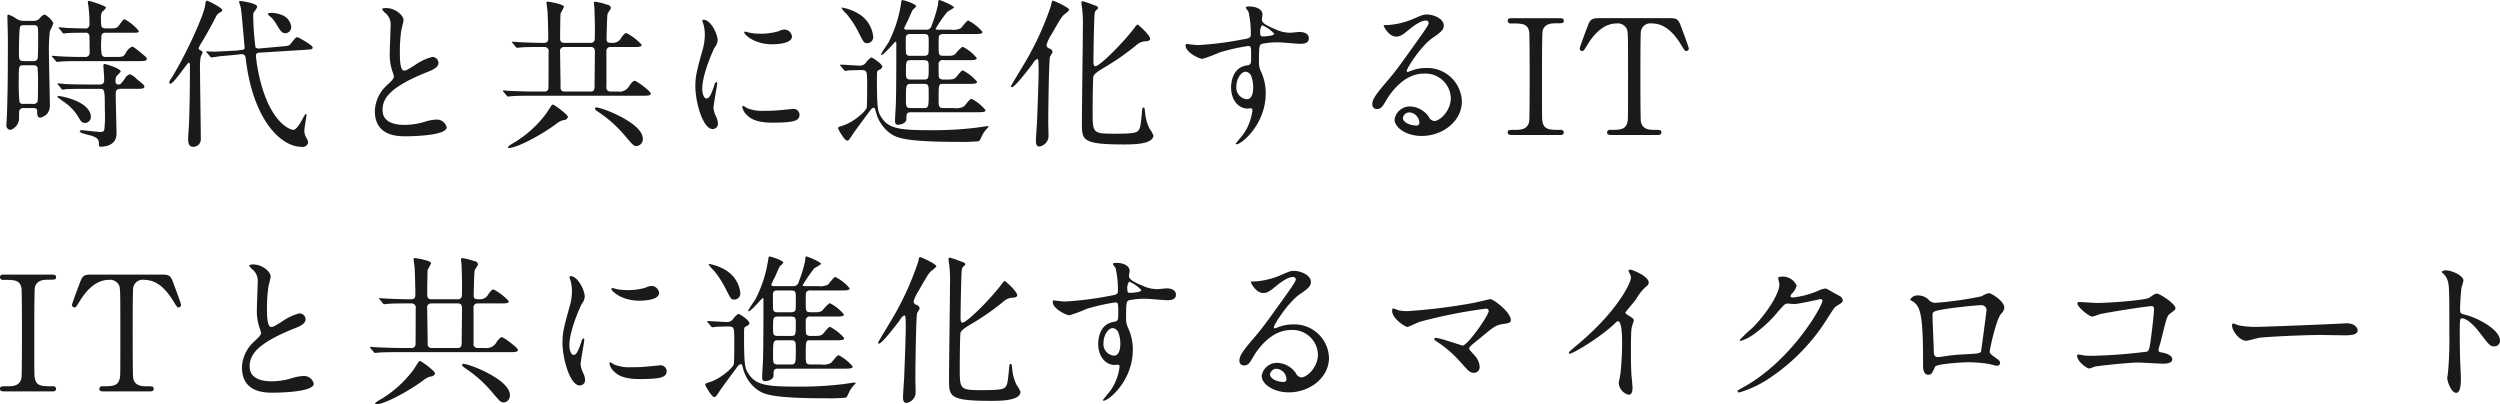
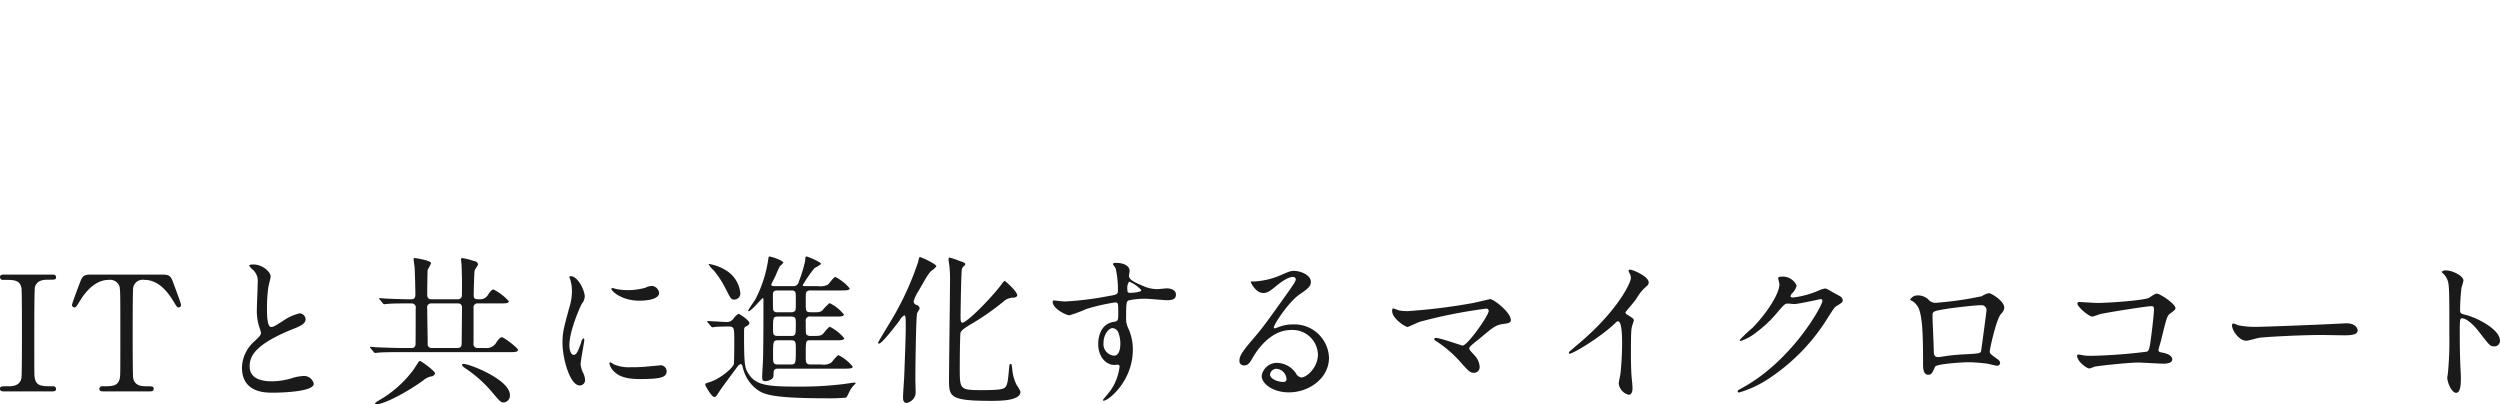
<svg xmlns="http://www.w3.org/2000/svg" id="aboutus_service_phrase.svg" data-name="aboutus/service_phrase.svg" width="468" height="75.69" viewBox="0 0 468 75.69">
  <defs>
    <style>
      .cls-1 {
        fill: #1a1a1a;
        fill-rule: evenodd;
      }
    </style>
  </defs>
-   <path id="時代と共に進化するIT" class="cls-1" d="M219.876,5422.94a2.567,2.567,0,0,1-1.65-.51,5.06,5.06,0,0,0-1.35-.66c-0.18,0-.18.18-0.18,0.33,0,0.54.09,3.33,0.09,3.96,0,8.4-.06,10.53-0.15,13.71,0,0.42-.12,2.34-0.12,2.61a0.8,0.8,0,0,0,.81.96,2.452,2.452,0,0,0,1.53-1.77c0.03-.18.03-1.38,0.03-1.47a0.755,0.755,0,0,1,.84-0.84h1.71c0.84,0,.84.21,0.84,0.93,0,0.18.03,0.87,0.57,0.87a2.53,2.53,0,0,0,1.26-.69,2.572,2.572,0,0,0,.54-1.83c0-1.38-.18-8.28-0.18-9.84a31.545,31.545,0,0,1,.18-3.84,11.332,11.332,0,0,0,.66-1.5,3.907,3.907,0,0,0-1.65-1.62,2.032,2.032,0,0,0-.93.75,1.616,1.616,0,0,1-1.23.45h-1.62Zm1.71,0.81c0.87,0,.87.15,0.87,2.31,0,0.6,0,3.72-.12,4.02a0.82,0.82,0,0,1-.81.39H219.7c-0.84,0-.84-0.54-0.84-1.2,0-.69,0-4.98.24-5.28a0.737,0.737,0,0,1,.63-0.24h1.86Zm-1.92,14.73a0.682,0.682,0,0,1-.72-0.39,40.868,40.868,0,0,1-.12-4.14c0-2.46,0-2.7.78-2.7h2.04a0.73,0.73,0,0,1,.69.39,28.851,28.851,0,0,1,.09,3.21c0,0.63,0,3.03-.09,3.24a0.886,0.886,0,0,1-.9.39h-1.77Zm21.089-2.82c0.99,0,1.59,0,1.59-.42,0-.24-0.09-0.33-1.5-1.47a3.055,3.055,0,0,0-1.2-.84,1.5,1.5,0,0,0-.93.78c-0.75,1.02-.84,1.14-1.2,1.14a0.526,0.526,0,0,1-.57-0.63,1.851,1.851,0,0,1,.15-0.9,7.568,7.568,0,0,0,.81-0.9c0-.6-2.82-1.41-3-1.41s-0.24.12-.24,0.36c0,0.06.15,2.07,0.15,2.46,0,0.51,0,1.02-.87,1.02h-2.34c-1.38,0-2.73-.03-4.11-0.09-0.18-.03-1.11-0.12-1.32-0.12a0.1,0.1,0,0,0-.12.09,0.424,0.424,0,0,0,.15.18l0.57,0.69a0.362,0.362,0,0,0,.27.21,4.551,4.551,0,0,0,.63-0.09c1.05-.06,3.12-0.06,3.78-0.06h2.46c0.99,0,1.02.06,1.02,3.9a23.381,23.381,0,0,1-.09,3.69c-0.12.42-.27,0.48-0.78,0.48-0.54,0-3.27-.33-3.39-0.33-0.27,0-.45.09-0.45,0.21a1.017,1.017,0,0,0,.48.36c0.24,0.09,1.56.42,1.86,0.51,1.26,0.45,1.26.87,1.26,1.65,0,0.33.12,0.36,0.42,0.36,0.42,0,2.88-.09,2.88-2.43,0-1.05-.15-6.15-0.15-7.32,0-.81.12-1.08,1.02-1.08h2.76Zm-5.61-5.97a0.739,0.739,0,0,1-.78-0.39,12.262,12.262,0,0,1-.09-2.94c0-.72,0-1.2.84-1.2h4.71c1.32,0,1.47,0,1.47-.33a8.665,8.665,0,0,0-2.64-2.19c-0.24,0-.24,0-1.08,1.17-0.39.57-.84,0.54-2.07,0.54-1.29,0-1.29-.09-1.29-1.89a2.264,2.264,0,0,1,.21-1.2,4.568,4.568,0,0,0,.75-0.78c0-.39-3.15-1.29-3.18-1.29a0.22,0.22,0,0,0-.24.24c0,0.12.09,0.69,0.12,0.84a24.865,24.865,0,0,1,.18,3.33,0.721,0.721,0,0,1-.9.75c-1.05,0-2.37-.06-3.45-0.09-0.18-.03-1.11-0.12-1.32-0.12a0.1,0.1,0,0,0-.12.09,0.424,0.424,0,0,0,.15.18l0.57,0.69a0.362,0.362,0,0,0,.27.21c0.09,0,.54-0.09.63-0.09,0.87-.06,2.4-0.06,3.36-0.06a0.677,0.677,0,0,1,.81.75c0.03,0.54.03,2.19,0.03,2.82a0.794,0.794,0,0,1-.9.96h-1.17c-0.99,0-2.49-.06-3.54-0.12-0.18,0-1.109-.09-1.349-0.09-0.06,0-.09,0-0.09.06a0.284,0.284,0,0,0,.12.21l0.6,0.69a0.322,0.322,0,0,0,.239.18c0.09,0,.54-0.06.66-0.06,0.57-.06,1.8-0.09,3.21-0.09h11.31c0.99,0,1.62,0,1.62-.42,0-.24-0.09-0.3-1.5-1.47a7.419,7.419,0,0,0-1.2-.84,2.4,2.4,0,0,0-1.23,1.2c-0.45.75-.6,0.75-2.01,0.75h-1.71Zm-2.82,11.28c0-2.91-5.43-3.96-6.03-3.96a0.2,0.2,0,0,0-.24.18c0,0.03.96,0.72,1.08,0.81a9.708,9.708,0,0,1,2.67,2.64c0.63,1.08.81,1.41,1.47,1.41A1.145,1.145,0,0,0,232.325,5440.97Zm31.56-12.87a0.864,0.864,0,0,1-.75-0.21,52.208,52.208,0,0,1-.42-5.94,1.084,1.084,0,0,1,.12-0.63,4.265,4.265,0,0,0,.63-0.99c0-.75-3.09-1.11-3.15-1.11-0.09,0-.24,0-0.24.12,0,0.18.3,1.02,0.33,1.2,0.15,0.9.69,7.29,0.69,7.32,0,0.45-.09.45-0.75,0.54l-0.9.12h-0.3c-0.18,0-3.209.18-3.839,0.18-0.21,0-1.2-.06-1.29-0.06a0.1,0.1,0,0,0-.12.09,0.424,0.424,0,0,0,.15.18l0.6,0.69a0.363,0.363,0,0,0,.27.18c0.15,0,1.26-.18,1.5-0.21,0.42-.06,2.459-0.21,2.909-0.27l1.08-.12c0.78-.09.87,0.42,0.93,1.02,1.41,11.43,6.63,16.32,10.44,16.32a1.059,1.059,0,0,0,1.23-.78,1.866,1.866,0,0,0-.3-0.84,2.655,2.655,0,0,1-.42-1.41c0-.45.42-2.82,0.42-2.91a0.18,0.18,0,0,0-.15-0.21,2.137,2.137,0,0,0-.48.69c-0.54,1.02-1.26,2.28-1.89,2.28a2.4,2.4,0,0,1-.78-0.27c-1.08-.51-3.45-2.34-5.07-7.83a31.991,31.991,0,0,1-1.11-5.67c0-.63.27-0.66,0.78-0.69l8.25-.51c1.44-.09,1.59-0.12,1.59-0.48,0-.39-2.67-1.89-2.85-1.89-0.3,0-.39.12-1.2,1.14-0.36.48-.51,0.48-1.89,0.6Zm-13.2,2.64a0.6,0.6,0,0,1,.18.51c0,3.57-.03,6.84-0.15,10.41,0,0.51-.18,2.85-0.18,3.3,0,0.6,0,1.56.96,1.56a1.411,1.411,0,0,0,1.41-1.32c0-2.07-.15-11.28-0.15-13.14a12.1,12.1,0,0,1,.12-2.34c0.03-.15.36-0.75,0.36-0.9s-0.06-.18-0.48-0.42a0.5,0.5,0,0,1-.27-0.33,7.78,7.78,0,0,1,.72-1.32c0.87-1.47,1.68-2.94,2.46-4.44a1.9,1.9,0,0,1,.84-0.96,0.572,0.572,0,0,0,.42-0.42c0-.45-2.7-1.77-2.85-1.77-0.24,0-.3.3-0.36,0.9-0.21,1.68-3.48,9.06-6.36,13.68a1.567,1.567,0,0,0-.36.72,0.209,0.209,0,0,0,.21.24C247.866,5434.7,250.416,5430.68,250.686,5430.74Zm15.659-9.3c-0.6,0-.87.03-0.87,0.24a0.856,0.856,0,0,0,.36.39,5.18,5.18,0,0,1,1.2,1.47c0.75,1.23,1.02,1.71,1.74,1.71a1.142,1.142,0,0,0,1.05-1.2,2.64,2.64,0,0,0-1.56-2.13A5.625,5.625,0,0,0,266.345,5421.44Zm19.141,18.39c0,4.71,4.349,4.71,5.729,4.71,1.59,0,7.71-.15,7.71-1.68a1.865,1.865,0,0,0-1.98-1.44,8.163,8.163,0,0,0-2.25.45,13.419,13.419,0,0,1-3.6.54c-2.429,0-4.169-.75-4.169-2.79,0-1.95,1.02-4.14,8.159-7.02,1.08-.42,2.31-0.9,2.31-1.8a1.152,1.152,0,0,0-1.14-1.11,9.266,9.266,0,0,0-3.09,1.41c-1.62,1.02-1.8,1.14-2.22,1.14-0.78,0-.78-2.43-0.78-3.57a28.238,28.238,0,0,1,.27-3.96c0.06-.3.42-1.65,0.42-1.92,0-.87-1.53-2.25-3.239-2.25a1.7,1.7,0,0,0-.81.15,2.6,2.6,0,0,0,.72.84,2.8,2.8,0,0,1,.9,2.43c0,0.78-.15,4.26-0.15,4.95a9.647,9.647,0,0,0,.51,3.51,7.609,7.609,0,0,1,.269.93c0,0.39-.389.78-1.289,1.62A6.8,6.8,0,0,0,285.486,5439.83Zm35.429-12.78c-0.749,0-.749-0.57-0.749-0.99,0-.57.03-4.23,0.09-4.53a11.916,11.916,0,0,0,.629-1.23c0-.51-2.849-0.96-3.059-0.96-0.15,0-.21.03-0.21,0.21,0,0.12.15,1.23,0.18,1.44,0.06,0.6.15,4.23,0.15,5.07,0,0.45,0,.99-0.75.99h-0.75c-0.84,0-2.61-.06-3.84-0.12-0.21,0-1.17-.09-1.35-0.09-0.03,0-.12,0-0.12.06a0.537,0.537,0,0,0,.15.21l0.57,0.69a0.363,0.363,0,0,0,.27.18c0.09,0,.54-0.06.63-0.06,0.54-.06,1.56-0.09,3.54-0.09h0.9a0.778,0.778,0,0,1,.81.99c0,0.57,0,6.57-.03,6.66a0.674,0.674,0,0,1-.75.69h-2.25c-1.08,0-3.24-.09-4.11-0.12-0.21,0-1.14-.09-1.32-0.09a0.071,0.071,0,0,0-.09.06,0.284,0.284,0,0,0,.12.21l0.57,0.69a0.363,0.363,0,0,0,.27.18c0.09,0,.54-0.06.63-0.06,1.05-.09,3.06-0.09,3.78-0.09h20.7c1.02,0,1.62,0,1.62-.42,0-.39-2.64-2.37-3-2.37-0.21,0-.42.12-0.96,0.84a2.14,2.14,0,0,1-2.25,1.17h-1.32a0.741,0.741,0,0,1-.78-0.93v-6.54a0.727,0.727,0,0,1,.75-0.87h4.23c1.02,0,1.62,0,1.62-.42a10.184,10.184,0,0,0-2.85-2.19c-0.21,0-.42.09-0.99,0.9a1.688,1.688,0,0,1-1.65.93c-0.75,0-1.08,0-1.08-.75,0-.54.09-4.35,0.18-4.65,0.06-.21.63-0.96,0.63-1.14a0.744,0.744,0,0,0-.72-0.6,11.792,11.792,0,0,0-2.25-.57,0.241,0.241,0,0,0-.21.3c0,0.15.09,0.81,0.09,0.93,0.03,0.57.09,2.82,0.09,3.15,0,0.48,0,2.61-.03,2.76a0.72,0.72,0,0,1-.75.57h-4.98Zm0.09,9.12a0.709,0.709,0,0,1-.749-0.87c0-.36-0.09-5.49-0.09-6.54a0.734,0.734,0,0,1,.749-0.93h4.98c0.78,0,.78.57,0.78,0.99,0,0.96-.06,5.31-0.06,6.18,0,0.63,0,1.17-.75,1.17h-4.86Zm-2.219,2.43a0.594,0.594,0,0,0-.33.33c-0.3.42-.72,1.11-0.87,1.32a21.056,21.056,0,0,1-5.61,5.22c-1.41.84-1.56,0.93-1.56,1.17,0,0.09.03,0.09,0.12,0.09,1.59,0,5.97-2.37,8.82-4.44a3.579,3.579,0,0,1,1.439-.78,0.856,0.856,0,0,0,.84-0.57C321.635,5440.49,319.026,5438.57,318.786,5438.6Zm9.389,0.84a6.126,6.126,0,0,0-1.23-.3,0.2,0.2,0,0,0-.24.21c0,0.18.09,0.27,0.69,0.69a23.5,23.5,0,0,1,5.07,4.59c1.35,1.59,1.5,1.74,2.04,1.74a1.285,1.285,0,0,0,1.14-1.38C335.645,5442.47,330.065,5440.04,328.175,5439.44Zm18.6-3.78c0-2.7,1.98-7.11,2.31-7.74a2.371,2.371,0,0,0,.57-1.38c0-1.08-1.26-3.81-2.64-3.81a0.214,0.214,0,0,0-.24.15,3.8,3.8,0,0,0,.18.54,7.348,7.348,0,0,1,.3,2.13,10.186,10.186,0,0,1-.51,3.12c-1.02,3.75-1.26,4.62-1.26,6.54,0,2.88,1.38,7.98,3.24,7.98a1,1,0,0,0,.99-1.02,3.235,3.235,0,0,0-.36-1.32,5.35,5.35,0,0,1-.48-1.56c0-.72.69-4.23,0.69-4.56,0-.06,0-0.36-0.15-0.36a0.984,0.984,0,0,0-.42.75c-0.66,1.86-.93,2.34-1.44,2.34C347.076,5437.46,346.776,5436.56,346.776,5435.66Zm15.539-11.1a2.582,2.582,0,0,0-1.29.33,12.117,12.117,0,0,1-3.3.45,10.251,10.251,0,0,1-2.04-.18c-0.39-.09-0.75-0.21-0.84-0.21-0.18,0-.21.09-0.21,0.15,0,0.39,1.86,2.22,5.25,2.22,0.36,0,3.69,0,3.69-1.47A1.5,1.5,0,0,0,362.315,5424.56Zm1.29,14.88c-0.12,0-2.22.21-2.64,0.24a25,25,0,0,1-2.61.09,7.384,7.384,0,0,1-3.21-.51,4.475,4.475,0,0,0-.72-0.42c-0.15,0-.15.24-0.15,0.3a3,3,0,0,0,.93,1.5c0.63,0.6,1.74,1.35,4.68,1.35,4.2,0,5.1-.36,5.1-1.53A1.132,1.132,0,0,0,363.605,5439.44Zm21.63-14.85c-0.33,0-.66,0-0.66-0.3,0-.09.72-1.47,0.84-1.74a18.623,18.623,0,0,1,.78-1.71,3.13,3.13,0,0,0,.63-0.63c0-.42-2.25-1.17-2.67-1.17a0.691,0.691,0,0,0-.12.33,23.756,23.756,0,0,1-2.4,7.62c-0.21.36-1.38,2.01-1.38,2.19a0.1,0.1,0,0,0,.09.12c0.45,0,2.49-2.46,2.61-2.46,0.15,0,.15.06,0.15,0.54,0,2.82,0,8.58-.09,11.25-0.03.48-.15,2.55-0.15,3,0,0.42.06,0.75,0.54,0.75s1.589-.24,1.589-1.08c0-.87,0-1.26.84-1.26h12.39c0.93,0,1.59,0,1.59-.39a8.351,8.351,0,0,0-2.64-2.13c-0.33,0-1.2,1.29-1.44,1.44a2.808,2.808,0,0,1-1.83.3h-1.92c-0.96,0-.96-0.33-0.96-1.68,0-2.85,0-2.85.93-2.85h4.65c0.93,0,1.62,0,1.62-.39a8.471,8.471,0,0,0-2.67-2.13c-0.33,0-1.17,1.26-1.41,1.41-0.42.3-.66,0.3-2.16,0.3a1.1,1.1,0,0,1-.78-0.21c-0.18-.18-0.18-0.42-0.18-2.49a0.774,0.774,0,0,1,.96-0.93h4.59c0.93,0,1.59,0,1.59-.39a7.78,7.78,0,0,0-2.67-2.13,7.711,7.711,0,0,0-1.38,1.41,1.805,1.805,0,0,1-1.02.3h-1.11c-0.96,0-.96-0.24-0.96-1.77,0-1.74,0-1.92.21-2.13a1.164,1.164,0,0,1,.75-0.18h5.64c0.93,0,1.62,0,1.62-.39a8.471,8.471,0,0,0-2.67-2.13c-0.33,0-1.17,1.26-1.41,1.44a3.187,3.187,0,0,1-1.86.27H391c-0.36,0-.54,0-0.54-0.18a27.041,27.041,0,0,1,2.19-3.18,10.509,10.509,0,0,0,1.26-.78c0-.36-2.52-1.41-2.76-1.41-0.18,0-.18.09-0.24,0.87a25.3,25.3,0,0,1-1.17,3.81,1.01,1.01,0,0,1-1.14.87h-3.36Zm0.63,9.33c-0.96,0-.96-0.3-0.96-1.38,0-2.04,0-2.25.96-2.25h2.34c0.96,0,.96.3,0.96,1.41,0,2.01,0,2.22-.96,2.22h-2.34Zm-0.18-4.44a0.731,0.731,0,0,1-.75-0.39c-0.06-.15-0.06-2.46-0.06-2.88,0-.75.39-0.81,0.93-0.81h2.46c0.9,0,.9.33,0.9,1.47,0,2.01,0,2.22-.18,2.4a1,1,0,0,1-.75.21h-2.55Zm0.15,9.78c-0.93,0-.93-0.33-0.93-1.71,0-2.55,0-2.82.93-2.82h2.43c0.9,0,.9.33,0.9,1.71,0,2.52,0,2.82-.9,2.82h-2.43Zm-7.079-13.53a5.6,5.6,0,0,0-2.28-3.84,8.709,8.709,0,0,0-3.51-1.44c-0.06,0-.12,0-0.12.06a4.223,4.223,0,0,0,.93,1.11,17.975,17.975,0,0,1,2.25,3.45c0.93,1.83,1.02,2.04,1.59,2.04A1.133,1.133,0,0,0,378.756,5425.73Zm-5.49,6.36a0.5,0.5,0,0,0,.27.21,3.98,3.98,0,0,0,.63-0.09c0.63-.03,2.01-0.06,2.13-0.06,1.32,0,1.35,0,1.35,2.73,0,0.66,0,4.02-.09,4.32-0.21.75-2.55,2.76-4.53,3.36-0.75.24-.81,0.24-0.81,0.54,0,0.09,1.17,2.25,1.68,2.25,0.3,0,.39-0.15,1.2-1.41,0.03-.06,3.03-4.14,3.21-4.35a0.881,0.881,0,0,1,.54-0.39c0.24,0,.27.12,0.45,0.84a7.141,7.141,0,0,0,2.52,3.84c1.2,0.87,2.369,1.71,13.019,1.71a34.076,34.076,0,0,0,3.69-.12c0.18-.09.24-0.21,0.78-1.35a7.918,7.918,0,0,1,.63-0.87,6.178,6.178,0,0,0,.45-0.48c0-.12-0.24-0.12-0.33-0.12-0.12,0-1.8.27-2.13,0.3a66.514,66.514,0,0,1-8.49.45c-5.49,0-7.709-.24-9.059-2.31-0.75-1.11-.9-1.53-0.9-7.62,0-1.02,0-1.14.39-1.35a0.986,0.986,0,0,0,.63-0.57c0-.54-1.83-1.77-2.1-1.77a3.975,3.975,0,0,0-.9.87,1.4,1.4,0,0,1-1.29.66c-0.57,0-3.03-.18-3.54-0.18a0.1,0.1,0,0,0-.09.09,0.325,0.325,0,0,0,.12.18Zm39.09-3.3a0.8,0.8,0,0,0-.63-0.69,0.732,0.732,0,0,1-.51-0.66,8,8,0,0,1,.96-2.01c1.56-2.73,1.74-3.03,2.31-3.66a3.965,3.965,0,0,0,.989-0.87c0-.48-2.879-1.74-3.029-1.74-0.18,0-.18,0-0.39.93a55.249,55.249,0,0,1-4.23,9.54c-0.48.9-3.27,5.43-3.27,5.55a0.192,0.192,0,0,0,.18.18c0.54,0,3-3.21,3.87-4.35a2.11,2.11,0,0,1,.84-0.93c0.24,0,.3.09,0.3,2.31,0,1.95-.27,8.58-0.3,9.36-0.03.54-.21,3.09-0.21,3.66,0,0.3,0,1.05.66,1.05a2.074,2.074,0,0,0,1.68-1.62c0.06-.39-0.03-2.28-0.03-2.7,0-2.28.12-11.88,0.33-12.51A7.63,7.63,0,0,0,412.356,5428.79Zm18.239-2.34c0.3-.66-2.25-2.85-2.34-2.85a2.826,2.826,0,0,0-.6.69c-2.4,3.12-6.54,7.14-7.29,7.14-0.36,0-.36-0.63-0.36-0.9,0-1.41.12-8.55,0.24-9.06a1.063,1.063,0,0,1,.51-0.72,0.37,0.37,0,0,0,.12-0.24c0-.27-0.12-0.3-1.2-0.69a15.438,15.438,0,0,0-1.71-.57c-0.12,0-.21.09-0.21,0.36,0,0.18.12,0.96,0.15,1.11a25.871,25.871,0,0,1,.12,3.51c0,2.58-.18,14.97-0.18,17.79,0,3.24,0,4.05,7.86,4.05,1.68,0,5.52,0,5.52-1.71a6.526,6.526,0,0,0-.72-1.26,8.015,8.015,0,0,1-.81-2.85c-0.12-1.05-.12-1.08-0.3-1.08-0.24,0-.24.12-0.33,1.08-0.18,1.95-.27,2.64-0.54,3.06-0.33.54-.75,0.75-4.5,0.75-4.17,0-4.17-.09-4.17-4.2,0-.96.03-6.18,0.15-6.57,0.21-.57,1.47-1.29,2.28-1.77a46.677,46.677,0,0,0,5.73-4.02,2.766,2.766,0,0,1,1.8-.75A0.956,0.956,0,0,0,430.6,5426.45Zm6.811,0.81a0.331,0.331,0,0,0-.15.3c0,1.23,2.49,2.49,3.15,2.49a27.885,27.885,0,0,0,3.21-1.2,37.154,37.154,0,0,1,5.309-1.2c0.6,0,.6.18,0.6,1.8,0,1.53,0,1.71-.84,1.83-2.909.45-2.909,3.75-2.909,4.14,0,2.4,1.439,3.93,3.059,3.93,0.09,0,.54-0.06.63-0.06a0.351,0.351,0,0,1,.3.42,9.759,9.759,0,0,1-1.68,4.41c-0.21.3-1.44,1.74-1.44,1.8a0.134,0.134,0,0,0,.15.12c0.93,0,5.46-3.72,5.46-9.54a9.51,9.51,0,0,0-.87-4.05,3.918,3.918,0,0,1-.39-1.95c0-2.64.06-3.06,0.48-3.24a14,14,0,0,1,3.24-.3c0.57,0,3.36.27,3.99,0.27,1.05,0,1.62-.27,1.62-1.05,0-1.05-1.32-1.17-1.71-1.17-0.24,0-1.5.15-1.8,0.15a6.592,6.592,0,0,1-2.64-.6c-1.77-.75-2.64-1.2-2.64-1.89,0-.15.12-0.78,0.12-0.93,0-.96-1.17-1.5-2.49-1.5-0.18,0-.63,0-0.63.21,0,0.15.48,0.69,0.51,0.84a17.919,17.919,0,0,1,.42,4.08c0,0.78-.18.81-1.74,1.08a60.6,60.6,0,0,1-8.159,1.02C439.146,5427.47,437.706,5427.29,437.406,5427.26Zm14.159-3.51a6.5,6.5,0,0,1,2.28,1.59c0,0.45-1.95.51-2.07,0.51-0.42,0-.54-0.09-0.54-0.57A2.14,2.14,0,0,1,451.565,5423.75Zm-2.04,9.48a5.833,5.833,0,0,1,.39,2.1c0,0.48-.03,2.28-1.2,2.28a2.174,2.174,0,0,1-1.95-2.4c0-1.53.96-2.76,1.71-2.76A1.268,1.268,0,0,1,449.525,5433.23Zm34.26,8.46a1.372,1.372,0,0,1-1.02-.81,4.429,4.429,0,0,0-3.42-1.92,2.888,2.888,0,0,0-2.969,2.43c0,1.5,2.129,3.09,5.1,3.09,3.81,0,7.5-2.67,7.5-6.48a6.476,6.476,0,0,0-6.75-6.24,7.257,7.257,0,0,0-2.64.48c-0.18.06-.57,0.21-0.75,0.27a0.225,0.225,0,0,1-.18-0.21c0-.51,2.64-4.62,4.8-6.15,1.44-.99,2.13-1.47,2.13-2.34,0-1.32-1.95-2.07-3.15-2.07-0.66,0-.87.09-2.73,0.9a14.54,14.54,0,0,1-4.649,1.08c-0.63,0-.72,0-0.72.09,0,0.15.93,2.07,2.34,2.07,0.51,0,.93-0.09,2.129-1.08,0.51-.42,2.28-1.92,3.39-1.92a0.5,0.5,0,0,1,.57.42c0,0.33-.42.96-1.41,2.37-4.529,6.36-4.829,6.75-6.779,9.03-2.13,2.49-2.37,3.15-2.37,3.9a0.827,0.827,0,0,0,.87.84c0.81,0,1.11-.57,1.71-1.59,0.54-.93,3.09-5.04,7.049-5.04a4.749,4.749,0,0,1,5.07,4.56C486.905,5439.86,484.805,5441.69,483.785,5441.69Zm-2.76.3a0.5,0.5,0,0,1-.51.54c-1.29,0-2.579-.63-2.579-1.41a1.225,1.225,0,0,1,1.259-1.05A2.041,2.041,0,0,1,481.025,5441.99Zm26.221,2.31c0.36,0,.81,0,0.81-0.48a0.523,0.523,0,0,0-.63-0.48c-2.01,0-3.09,0-3.36-1.56-0.09-.48-0.09-0.51-0.09-8.46,0-1.38,0-8.13.12-8.55,0.39-1.35,1.68-1.38,2.58-1.38,1.11,0,1.38,0,1.38-.45,0-.51-0.45-0.51-0.81-0.51h-8.82c-0.42,0-.87,0-0.87.51a0.537,0.537,0,0,0,.66.48c1.98,0,3.06,0,3.36,1.53,0.09,0.54.09,7.32,0.09,8.55,0,0.87,0,7.77-.09,8.28-0.3,1.56-1.74,1.56-2.61,1.56-1.17,0-1.41,0-1.41.48s0.45,0.48.84,0.48h8.85Zm7.83-21.87c-1.5,0-1.98,0-2.46,1.26-0.24.6-1.59,4.2-1.59,4.44a0.487,0.487,0,0,0,.48.45c0.27,0,.33-0.12,1.05-1.29,1.23-1.98,3-3.87,5.4-3.87a1.87,1.87,0,0,1,1.919,1.08c0.21,0.57.21,1.38,0.21,8.79,0,7.98,0,8.01-.09,8.49-0.3,1.56-1.41,1.56-3.179,1.56a0.537,0.537,0,0,0-.66.48c0,0.48.45,0.48,0.87,0.48h8.4c0.48,0,.9,0,0.9-0.48s-0.24-.48-1.35-0.48c-0.81,0-2.22-.03-2.49-1.56-0.09-.51-0.09-7.44-0.09-8.28,0-1.26,0-8.04.09-8.58a1.808,1.808,0,0,1,2.07-1.5c2.04,0,3.81,1.29,5.4,3.9,0.69,1.14.78,1.26,1.02,1.26a0.462,0.462,0,0,0,.48-0.45c0-.3-1.29-3.69-1.53-4.35-0.51-1.35-.87-1.35-2.49-1.35H515.076Z" transform="translate(-215.312 -5419.03)" />
  <path id="ITと共に進化するマイクロコート" class="cls-1" d="M225,5492.3c0.36,0,.81,0,0.81-0.48a0.523,0.523,0,0,0-.63-0.48c-2.01,0-3.09,0-3.36-1.56-0.09-.48-0.09-0.51-0.09-8.46,0-1.38,0-8.13.12-8.55,0.39-1.35,1.68-1.38,2.58-1.38,1.11,0,1.38,0,1.38-.45,0-.51-0.45-0.51-0.81-0.51h-8.82c-0.42,0-.87,0-0.87.51a0.537,0.537,0,0,0,.66.48c1.98,0,3.06,0,3.36,1.53,0.09,0.54.09,7.32,0.09,8.55,0,0.87,0,7.77-.09,8.28-0.3,1.56-1.74,1.56-2.61,1.56-1.17,0-1.41,0-1.41.48s0.45,0.48.84,0.48H225Zm7.83-21.87c-1.5,0-1.98,0-2.46,1.26-0.24.6-1.59,4.2-1.59,4.44a0.487,0.487,0,0,0,.48.45c0.27,0,.33-0.12,1.05-1.29,1.23-1.98,3-3.87,5.4-3.87a1.87,1.87,0,0,1,1.919,1.08c0.21,0.57.21,1.38,0.21,8.79,0,7.98,0,8.01-.09,8.49-0.3,1.56-1.41,1.56-3.179,1.56a0.537,0.537,0,0,0-.66.48c0,0.48.45,0.48,0.87,0.48h8.4c0.48,0,.9,0,0.9-0.48s-0.24-.48-1.35-0.48c-0.81,0-2.22-.03-2.49-1.56-0.09-.51-0.09-7.44-0.09-8.28,0-1.26,0-8.04.09-8.58a1.808,1.808,0,0,1,2.07-1.5c2.04,0,3.81,1.29,5.4,3.9,0.69,1.14.78,1.26,1.02,1.26a0.462,0.462,0,0,0,.48-0.45c0-.3-1.29-3.69-1.53-4.35-0.51-1.35-.87-1.35-2.49-1.35H232.826Zm27.779,17.4c0,4.71,4.35,4.71,5.73,4.71,1.59,0,7.71-.15,7.71-1.68a1.865,1.865,0,0,0-1.98-1.44,8.163,8.163,0,0,0-2.25.45,13.419,13.419,0,0,1-3.6.54c-2.43,0-4.17-.75-4.17-2.79,0-1.95,1.02-4.14,8.16-7.02,1.08-.42,2.31-0.9,2.31-1.8a1.152,1.152,0,0,0-1.14-1.11,9.266,9.266,0,0,0-3.09,1.41c-1.62,1.02-1.8,1.14-2.22,1.14-0.78,0-.78-2.43-0.78-3.57a28.238,28.238,0,0,1,.27-3.96c0.06-.3.42-1.65,0.42-1.92,0-.87-1.53-2.25-3.24-2.25a1.7,1.7,0,0,0-.81.15,2.6,2.6,0,0,0,.72.84,2.8,2.8,0,0,1,.9,2.43c0,0.78-.15,4.26-0.15,4.95a9.647,9.647,0,0,0,.51,3.51,7.627,7.627,0,0,1,.27.93c0,0.39-.39.78-1.29,1.62A6.8,6.8,0,0,0,260.605,5487.83Zm35.43-12.78c-0.75,0-.75-0.57-0.75-0.99,0-.57.03-4.23,0.09-4.53a11.928,11.928,0,0,0,.63-1.23c0-.51-2.85-0.96-3.06-0.96-0.15,0-.21.03-0.21,0.21,0,0.12.15,1.23,0.18,1.44,0.06,0.6.15,4.23,0.15,5.07,0,0.45,0,.99-0.75.99h-0.75c-0.84,0-2.61-.06-3.84-0.12-0.21,0-1.17-.09-1.35-0.09-0.03,0-.12,0-0.12.06a0.537,0.537,0,0,0,.15.21l0.57,0.69a0.363,0.363,0,0,0,.27.18c0.09,0,.54-0.06.63-0.06,0.54-.06,1.56-0.09,3.54-0.09h0.9a0.778,0.778,0,0,1,.81.99c0,0.57,0,6.57-.03,6.66a0.674,0.674,0,0,1-.75.69H290.1c-1.08,0-3.24-.09-4.11-0.12-0.21,0-1.14-.09-1.32-0.09a0.071,0.071,0,0,0-.09.06,0.284,0.284,0,0,0,.12.21l0.57,0.69a0.363,0.363,0,0,0,.27.18c0.09,0,.54-0.06.63-0.06,1.05-.09,3.06-0.09,3.78-0.09h20.7c1.02,0,1.62,0,1.62-.42,0-.39-2.64-2.37-3-2.37-0.21,0-.42.12-0.96,0.84a2.138,2.138,0,0,1-2.249,1.17h-1.32a0.741,0.741,0,0,1-.78-0.93v-6.54a0.727,0.727,0,0,1,.75-0.87h4.229c1.02,0,1.62,0,1.62-.42a10.184,10.184,0,0,0-2.85-2.19c-0.21,0-.419.09-0.989,0.9a1.688,1.688,0,0,1-1.65.93c-0.75,0-1.08,0-1.08-.75,0-.54.09-4.35,0.18-4.65,0.06-.21.63-0.96,0.63-1.14a0.744,0.744,0,0,0-.72-0.6,11.792,11.792,0,0,0-2.25-.57,0.241,0.241,0,0,0-.21.3c0,0.15.09,0.81,0.09,0.93,0.03,0.57.09,2.82,0.09,3.15,0,0.48,0,2.61-.03,2.76a0.72,0.72,0,0,1-.75.57h-4.98Zm0.09,9.12a0.709,0.709,0,0,1-.75-0.87c0-.36-0.09-5.49-0.09-6.54a0.734,0.734,0,0,1,.75-0.93h4.98c0.78,0,.78.57,0.78,0.99,0,0.96-.06,5.31-0.06,6.18,0,0.63,0,1.17-.75,1.17h-4.86Zm-2.22,2.43a0.594,0.594,0,0,0-.33.33c-0.3.42-.72,1.11-0.87,1.32a21.056,21.056,0,0,1-5.61,5.22c-1.41.84-1.56,0.93-1.56,1.17,0,0.09.03,0.09,0.12,0.09,1.59,0,5.97-2.37,8.82-4.44a3.575,3.575,0,0,1,1.44-.78,0.856,0.856,0,0,0,.84-0.57C296.755,5488.49,294.145,5486.57,293.9,5486.6Zm9.39,0.84a6.126,6.126,0,0,0-1.23-.3,0.2,0.2,0,0,0-.24.21c0,0.18.09,0.27,0.69,0.69a23.464,23.464,0,0,1,5.069,4.59c1.35,1.59,1.5,1.74,2.04,1.74a1.285,1.285,0,0,0,1.14-1.38C310.764,5490.47,305.185,5488.04,303.3,5487.44Zm18.6-3.78c0-2.7,1.98-7.11,2.31-7.74a2.371,2.371,0,0,0,.57-1.38c0-1.08-1.26-3.81-2.64-3.81a0.214,0.214,0,0,0-.24.15,3.8,3.8,0,0,0,.18.54,7.348,7.348,0,0,1,.3,2.13,10.186,10.186,0,0,1-.51,3.12c-1.02,3.75-1.26,4.62-1.26,6.54,0,2.88,1.38,7.98,3.24,7.98a1,1,0,0,0,.99-1.02,3.235,3.235,0,0,0-.36-1.32,5.35,5.35,0,0,1-.48-1.56c0-.72.69-4.23,0.69-4.56,0-.06,0-0.36-0.15-0.36a0.984,0.984,0,0,0-.42.75c-0.66,1.86-.93,2.34-1.44,2.34C322.2,5485.46,321.9,5484.56,321.9,5483.66Zm15.54-11.1a2.582,2.582,0,0,0-1.29.33,12.117,12.117,0,0,1-3.3.45,10.251,10.251,0,0,1-2.04-.18c-0.39-.09-0.75-0.21-0.84-0.21-0.18,0-.21.09-0.21,0.15,0,0.39,1.86,2.22,5.25,2.22,0.36,0,3.69,0,3.69-1.47A1.5,1.5,0,0,0,337.435,5472.56Zm1.29,14.88c-0.12,0-2.22.21-2.64,0.24a25,25,0,0,1-2.61.09,7.384,7.384,0,0,1-3.21-.51,4.475,4.475,0,0,0-.72-0.42c-0.15,0-.15.24-0.15,0.3a3,3,0,0,0,.93,1.5c0.63,0.6,1.74,1.35,4.68,1.35,4.2,0,5.1-.36,5.1-1.53A1.131,1.131,0,0,0,338.725,5487.44Zm21.63-14.85c-0.33,0-.66,0-0.66-0.3,0-.09.72-1.47,0.84-1.74a18.623,18.623,0,0,1,.78-1.71,3.13,3.13,0,0,0,.63-0.63c0-.42-2.25-1.17-2.67-1.17a0.691,0.691,0,0,0-.12.33,23.757,23.757,0,0,1-2.4,7.62c-0.21.36-1.38,2.01-1.38,2.19a0.1,0.1,0,0,0,.09.12c0.45,0,2.49-2.46,2.61-2.46,0.15,0,.15.06,0.15,0.54,0,2.82,0,8.58-.09,11.25-0.03.48-.15,2.55-0.15,3,0,0.42.06,0.75,0.54,0.75s1.59-.24,1.59-1.08c0-.87,0-1.26.84-1.26h12.389c0.93,0,1.59,0,1.59-.39a8.351,8.351,0,0,0-2.64-2.13c-0.33,0-1.2,1.29-1.44,1.44a2.805,2.805,0,0,1-1.829.3h-1.92c-0.96,0-.96-0.33-0.96-1.68,0-2.85,0-2.85.93-2.85h4.649c0.93,0,1.62,0,1.62-.39a8.471,8.471,0,0,0-2.67-2.13c-0.33,0-1.169,1.26-1.409,1.41-0.42.3-.66,0.3-2.16,0.3a1.1,1.1,0,0,1-.78-0.21c-0.18-.18-0.18-0.42-0.18-2.49a0.774,0.774,0,0,1,.96-0.93h4.589c0.93,0,1.59,0,1.59-.39a7.78,7.78,0,0,0-2.67-2.13,7.739,7.739,0,0,0-1.379,1.41,1.805,1.805,0,0,1-1.02.3h-1.11c-0.96,0-.96-0.24-0.96-1.77,0-1.74,0-1.92.21-2.13a1.164,1.164,0,0,1,.75-0.18h5.639c0.93,0,1.62,0,1.62-.39a8.471,8.471,0,0,0-2.67-2.13c-0.33,0-1.17,1.26-1.409,1.44a3.187,3.187,0,0,1-1.86.27h-2.31c-0.36,0-.54,0-0.54-0.18a27.041,27.041,0,0,1,2.19-3.18,10.509,10.509,0,0,0,1.26-.78c0-.36-2.52-1.41-2.76-1.41-0.18,0-.18.09-0.24,0.87a25.3,25.3,0,0,1-1.17,3.81,1.01,1.01,0,0,1-1.14.87h-3.36Zm0.63,9.33c-0.96,0-.96-0.3-0.96-1.38,0-2.04,0-2.25.96-2.25h2.34c0.96,0,.96.3,0.96,1.41,0,2.01,0,2.22-.96,2.22h-2.34Zm-0.18-4.44a0.731,0.731,0,0,1-.75-0.39c-0.06-.15-0.06-2.46-0.06-2.88,0-.75.39-0.81,0.93-0.81h2.46c0.9,0,.9.33,0.9,1.47,0,2.01,0,2.22-.18,2.4a1,1,0,0,1-.75.21h-2.55Zm0.15,9.78c-0.93,0-.93-0.33-0.93-1.71,0-2.55,0-2.82.93-2.82h2.43c0.9,0,.9.33,0.9,1.71,0,2.52,0,2.82-.9,2.82h-2.43Zm-7.08-13.53a5.6,5.6,0,0,0-2.28-3.84,8.709,8.709,0,0,0-3.51-1.44c-0.06,0-.12,0-0.12.06a4.223,4.223,0,0,0,.93,1.11,17.975,17.975,0,0,1,2.25,3.45c0.93,1.83,1.02,2.04,1.59,2.04A1.133,1.133,0,0,0,353.875,5473.73Zm-5.49,6.36a0.5,0.5,0,0,0,.27.21,3.98,3.98,0,0,0,.63-0.09c0.63-.03,2.01-0.06,2.13-0.06,1.32,0,1.35,0,1.35,2.73,0,0.66,0,4.02-.09,4.32-0.21.75-2.55,2.76-4.53,3.36-0.75.24-.81,0.24-0.81,0.54,0,0.09,1.17,2.25,1.68,2.25,0.3,0,.39-0.15,1.2-1.41,0.03-.06,3.03-4.14,3.21-4.35a0.881,0.881,0,0,1,.54-0.39c0.24,0,.27.12,0.45,0.84a7.141,7.141,0,0,0,2.52,3.84c1.2,0.87,2.37,1.71,13.02,1.71a34.066,34.066,0,0,0,3.689-.12c0.18-.09.24-0.21,0.78-1.35a7.918,7.918,0,0,1,.63-0.87,6.178,6.178,0,0,0,.45-0.48c0-.12-0.24-0.12-0.33-0.12-0.12,0-1.8.27-2.13,0.3a66.5,66.5,0,0,1-8.489.45c-5.49,0-7.71-.24-9.06-2.31-0.75-1.11-.9-1.53-0.9-7.62,0-1.02,0-1.14.39-1.35a0.986,0.986,0,0,0,.63-0.57c0-.54-1.83-1.77-2.1-1.77a3.975,3.975,0,0,0-.9.87,1.4,1.4,0,0,1-1.29.66c-0.57,0-3.03-.18-3.54-0.18a0.1,0.1,0,0,0-.09.09,0.325,0.325,0,0,0,.12.18Zm39.09-3.3a0.8,0.8,0,0,0-.63-0.69,0.732,0.732,0,0,1-.51-0.66,8,8,0,0,1,.96-2.01c1.56-2.73,1.74-3.03,2.31-3.66a3.97,3.97,0,0,0,.99-0.87c0-.48-2.88-1.74-3.03-1.74-0.18,0-.18,0-0.39.93a55.249,55.249,0,0,1-4.23,9.54c-0.48.9-3.27,5.43-3.27,5.55a0.192,0.192,0,0,0,.18.18c0.54,0,3-3.21,3.87-4.35a2.11,2.11,0,0,1,.84-0.93c0.24,0,.3.09,0.3,2.31,0,1.95-.27,8.58-0.3,9.36-0.03.54-.21,3.09-0.21,3.66,0,0.3,0,1.05.66,1.05a2.074,2.074,0,0,0,1.68-1.62c0.06-.39-0.03-2.28-0.03-2.7,0-2.28.12-11.88,0.33-12.51A7.63,7.63,0,0,0,387.475,5476.79Zm18.239-2.34c0.3-.66-2.25-2.85-2.34-2.85a2.826,2.826,0,0,0-.6.69c-2.4,3.12-6.539,7.14-7.289,7.14-0.36,0-.36-0.63-0.36-0.9,0-1.41.12-8.55,0.24-9.06a1.063,1.063,0,0,1,.51-0.72,0.37,0.37,0,0,0,.12-0.24c0-.27-0.12-0.3-1.2-0.69a15.438,15.438,0,0,0-1.71-.57c-0.12,0-.21.09-0.21,0.36,0,0.18.12,0.96,0.15,1.11a25.871,25.871,0,0,1,.12,3.51c0,2.58-.18,14.97-0.18,17.79,0,3.24,0,4.05,7.86,4.05,1.679,0,5.519,0,5.519-1.71a6.526,6.526,0,0,0-.72-1.26,8.015,8.015,0,0,1-.81-2.85c-0.12-1.05-.12-1.08-0.3-1.08-0.24,0-.24.12-0.33,1.08-0.18,1.95-.27,2.64-0.54,3.06-0.33.54-.75,0.75-4.5,0.75-4.17,0-4.17-.09-4.17-4.2,0-.96.03-6.18,0.15-6.57,0.21-.57,1.47-1.29,2.28-1.77a46.612,46.612,0,0,0,5.729-4.02,2.766,2.766,0,0,1,1.8-.75A0.956,0.956,0,0,0,405.714,5474.45Zm6.811,0.81a0.331,0.331,0,0,0-.15.3c0,1.23,2.49,2.49,3.15,2.49a27.885,27.885,0,0,0,3.21-1.2,37.157,37.157,0,0,1,5.31-1.2c0.6,0,.6.18,0.6,1.8,0,1.53,0,1.71-.84,1.83-2.91.45-2.91,3.75-2.91,4.14,0,2.4,1.44,3.93,3.06,3.93,0.09,0,.54-0.06.63-0.06a0.351,0.351,0,0,1,.3.42,9.759,9.759,0,0,1-1.68,4.41c-0.21.3-1.44,1.74-1.44,1.8a0.134,0.134,0,0,0,.15.12c0.93,0,5.46-3.72,5.46-9.54a9.51,9.51,0,0,0-.87-4.05,3.918,3.918,0,0,1-.39-1.95c0-2.64.06-3.06,0.48-3.24a14,14,0,0,1,3.24-.3c0.57,0,3.36.27,3.989,0.27,1.05,0,1.62-.27,1.62-1.05,0-1.05-1.32-1.17-1.71-1.17-0.24,0-1.5.15-1.8,0.15a6.592,6.592,0,0,1-2.64-.6c-1.77-.75-2.64-1.2-2.64-1.89,0-.15.12-0.78,0.12-0.93,0-.96-1.17-1.5-2.49-1.5-0.18,0-.63,0-0.63.21,0,0.15.48,0.69,0.51,0.84a17.919,17.919,0,0,1,.42,4.08c0,0.78-.18.81-1.74,1.08a60.635,60.635,0,0,1-8.16,1.02C414.265,5475.47,412.825,5475.29,412.525,5475.26Zm14.16-3.51a6.5,6.5,0,0,1,2.28,1.59c0,0.45-1.95.51-2.07,0.51-0.42,0-.54-0.09-0.54-0.57A2.14,2.14,0,0,1,426.685,5471.75Zm-2.04,9.48a5.833,5.833,0,0,1,.39,2.1c0,0.48-.03,2.28-1.2,2.28a2.174,2.174,0,0,1-1.95-2.4c0-1.53.96-2.76,1.71-2.76A1.268,1.268,0,0,1,424.645,5481.23Zm34.26,8.46a1.372,1.372,0,0,1-1.02-.81,4.429,4.429,0,0,0-3.42-1.92,2.888,2.888,0,0,0-2.97,2.43c0,1.5,2.13,3.09,5.1,3.09,3.81,0,7.5-2.67,7.5-6.48a6.476,6.476,0,0,0-6.75-6.24,7.257,7.257,0,0,0-2.64.48c-0.18.06-.57,0.21-0.75,0.27a0.225,0.225,0,0,1-.18-0.21c0-.51,2.64-4.62,4.8-6.15,1.44-.99,2.13-1.47,2.13-2.34,0-1.32-1.95-2.07-3.15-2.07-0.66,0-.87.09-2.73,0.9a14.546,14.546,0,0,1-4.65,1.08c-0.63,0-.72,0-0.72.09,0,0.15.93,2.07,2.34,2.07,0.51,0,.93-0.09,2.13-1.08,0.51-.42,2.28-1.92,3.39-1.92a0.5,0.5,0,0,1,.57.42c0,0.33-.42.96-1.41,2.37-4.53,6.36-4.83,6.75-6.78,9.03-2.13,2.49-2.37,3.15-2.37,3.9a0.827,0.827,0,0,0,.87.84c0.81,0,1.11-.57,1.71-1.59,0.54-.93,3.09-5.04,7.05-5.04a4.749,4.749,0,0,1,5.07,4.56C462.025,5487.86,459.925,5489.69,458.905,5489.69Zm-2.76.3a0.5,0.5,0,0,1-.51.54c-1.29,0-2.58-.63-2.58-1.41a1.226,1.226,0,0,1,1.26-1.05A2.041,2.041,0,0,1,456.145,5489.99Zm22.71-12.72a8.347,8.347,0,0,1-1.74-.15,10.284,10.284,0,0,0-.99-0.36c-0.21,0-.21.42-0.21,0.48,0,1.41,2.43,3,2.91,3,0.09,0,1.95-.87,2.34-0.99a93.177,93.177,0,0,1,12.24-2.43,0.476,0.476,0,0,1,.6.39c0,0.87-3.99,6.51-4.89,6.51-0.18,0-4.23-1.44-5.04-1.44a0.243,0.243,0,0,0-.27.24c0,0.12.03,0.15,0.33,0.36a21.743,21.743,0,0,1,4.44,3.78c1.74,1.95,1.92,2.16,2.7,2.16a1.05,1.05,0,0,0,1.02-1.17,3.381,3.381,0,0,0-.93-2.07c-0.9-.99-1.02-1.11-1.02-1.35a0.706,0.706,0,0,1,.15-0.3c0.54-.57,1.53-1.29,1.95-1.65,2.61-2.19,2.91-2.43,4.529-2.64,0.72-.09,1.17-0.24,1.17-0.66,0-1.5-3.239-3.96-3.869-3.96-0.06,0-2.67.63-3.15,0.72A108.712,108.712,0,0,1,478.855,5477.27Zm40.74,0.21c0.57-.72,1.53-1.8,2.04-2.52a8.569,8.569,0,0,1,2.04-2.46,0.757,0.757,0,0,0,.27-0.6c0-1.14-3.03-2.4-3.48-2.4a0.3,0.3,0,0,0-.3.24,3.333,3.333,0,0,0,.21.48,1.7,1.7,0,0,1,.24.84c0,0.84-2.34,5.94-9.42,12-0.48.42-1.32,1.11-2.1,1.8a0.272,0.272,0,0,0-.09.21,0.152,0.152,0,0,0,.15.18c0.54,0,5.58-2.91,8.52-5.73a0.873,0.873,0,0,1,.51-0.36c0.78,0,.78,3.15.78,4.23,0,1.59-.12,3.9-0.3,5.52-0.03.3-.33,1.62-0.33,1.92a2.468,2.468,0,0,0,1.86,2.1c0.72,0,.72-1.02.72-1.32,0-.39-0.18-2.13-0.21-2.49-0.06-1.17-.09-2.79-0.09-3.6,0-4.14.06-4.77,0.18-5.31,0.03-.18.36-1.02,0.36-1.2,0-.27-0.12-0.39-1.29-1.11A0.485,0.485,0,0,1,519.6,5477.48Zm28.8-5.43c0.24,1.8-2.61,5.94-5.04,8.37a25.443,25.443,0,0,0-2.37,2.25,0.183,0.183,0,0,0,.21.18,9.168,9.168,0,0,0,2.88-1.59,22.553,22.553,0,0,0,4.08-3.9c1.26-1.44,1.32-1.5,1.89-1.5,0.18,0,.99.09,1.17,0.09,0.72,0,4.86-.93,4.92-0.93a0.325,0.325,0,0,1,.33.33c0,0.93-5.7,11.16-14.85,16.2-0.93.51-1.02,0.57-1.02,0.69a0.269,0.269,0,0,0,.27.27,20.521,20.521,0,0,0,5.97-2.88,36.684,36.684,0,0,0,10.74-11.28c1.05-1.62,1.17-1.8,1.5-2.01,0.989-.6,1.2-0.72,1.2-1.14a1.087,1.087,0,0,0-.57-0.75c-0.15-.09-0.929-0.51-1.109-0.6-1.23-.72-1.38-0.81-1.65-0.81a5.6,5.6,0,0,0-1.41.48,16.98,16.98,0,0,1-4.56,1.2c-0.12,0-.48,0-0.48-0.24a0.89,0.89,0,0,1,.24-0.48,3.071,3.071,0,0,0,.9-1.5,2.8,2.8,0,0,0-2.79-1.68c-0.24,0-.66,0-0.66.3C548.185,5471.24,548.365,5471.9,548.4,5472.05Zm29.37,3.66a1.705,1.705,0,0,1-1.53-.69,3,3,0,0,0-2.07-.69,1.59,1.59,0,0,0-1.26.75,0.217,0.217,0,0,0,.12.18,2.817,2.817,0,0,1,1.2,1.02c1.02,1.41,1.08,5.85,1.08,11.1,0,0.36,0,1.8.93,1.8,0.66,0,.75-0.24,1.32-1.5,0.27-.57,5.55-0.84,6.06-0.84a29.3,29.3,0,0,1,3.72.27c0.27,0.03,1.56.39,1.83,0.39a0.571,0.571,0,0,0,.57-0.51,0.893,0.893,0,0,0-.36-0.63c-1.44-1.02-1.59-1.14-1.59-1.56,0-.36,1.17-5.82,2.07-6.96a1.947,1.947,0,0,0,.66-1.2c0-1.29-2.49-2.73-2.85-2.73a3.4,3.4,0,0,0-1.35.57A63.8,63.8,0,0,1,577.765,5475.71Zm8.58,0.45a0.92,0.92,0,0,1,.81,1.14c0,0.27-.96,7.38-0.99,7.47-0.15.45-.51,0.45-3.84,0.63-0.87.06-1.8,0.15-2.22,0.21-0.66.09-1.74,0.27-1.95,0.27-0.3,0-.84,0-0.84-1.02,0-1.05-.24-5.73-0.24-6.66,0-.87,0-0.93,2.82-1.38C580.585,5476.7,584.935,5476.16,586.345,5476.16Zm18.21-.6a0.313,0.313,0,0,0-.36.3c0,0.6,2.13,2.43,2.79,2.43,0.24,0,1.29-.42,1.56-0.48,1.17-.27,8.61-1.47,9.54-1.47,0.33,0,.45.12,0.45,0.63,0,0.6-.27,3.21-0.63,5.85-0.21,1.5-.33,1.86-0.69,2.04a98.87,98.87,0,0,1-10.38.78,10.614,10.614,0,0,1-1.53-.09,8.041,8.041,0,0,0-.9-0.15,0.242,0.242,0,0,0-.27.21c0,1.05,1.77,2.4,2.31,2.4,0.15,0,.9-0.33,1.08-0.36,0.48-.12,6.18-0.75,8.04-0.75,0.69,0,4.02.21,4.77,0.21,0.24,0,1.62,0,1.62-.81,0-.75-1.11-1.14-1.86-1.26-0.45-.09-0.72-0.12-0.72-0.51,0-.18.42-1.5,0.48-1.77,1.02-4.17,1.14-4.62,1.68-5.01,0.929-.69,1.019-0.78,1.019-1.05,0-.78-2.879-2.7-3.479-2.7-0.27,0-.39.06-1.47,0.78-0.66.42-7.05,0.96-9.75,0.96C607.345,5475.74,604.735,5475.56,604.555,5475.56Zm33.51,4.65a16.337,16.337,0,0,1-3.66-.27c-0.15-.03-0.87-0.36-1.02-0.36a0.317,0.317,0,0,0-.24.36c0,1.02,1.38,2.88,2.67,2.88,0.36,0,1.98-.48,2.34-0.54,0.72-.15,7.59-0.54,11.73-0.54,0.6,0,3.6.06,4.289,0.06,1.26,0,2.49-.09,2.49-0.93,0-.21-0.27-1.32-2.1-1.32-0.15,0-.48.03-0.66,0.03C649.525,5479.82,639.055,5480.21,638.065,5480.21Zm34.32-10.29,0.06,0.12a3.328,3.328,0,0,1,1.02,1.38c0.36,0.96.36,1.92,0.36,10.5a62.094,62.094,0,0,1-.27,6.96c0,0.12-.12.75-0.12,0.87,0,0.78.78,2.82,1.68,2.82,0.87,0,.87-1.98.87-2.73,0-.45-0.03-1.2-0.06-1.53-0.12-2.7-.15-4.29-0.15-7.47,0-2.22.12-2.22,0.42-2.22,0.93,0,2.34,1.41,3.18,2.52,2.01,2.61,2.1,2.73,2.85,2.73a1.027,1.027,0,0,0,1.08-1.05c0-2.25-4.65-4.44-6.48-4.86-0.87-.21-0.99-0.3-0.99-0.96a38.913,38.913,0,0,1,.27-4.17,8.693,8.693,0,0,0,.36-1.26c0-.96-2.16-1.92-3.24-1.92A1.053,1.053,0,0,0,672.385,5469.92Z" transform="translate(-215.312 -5419.03)" />
</svg>